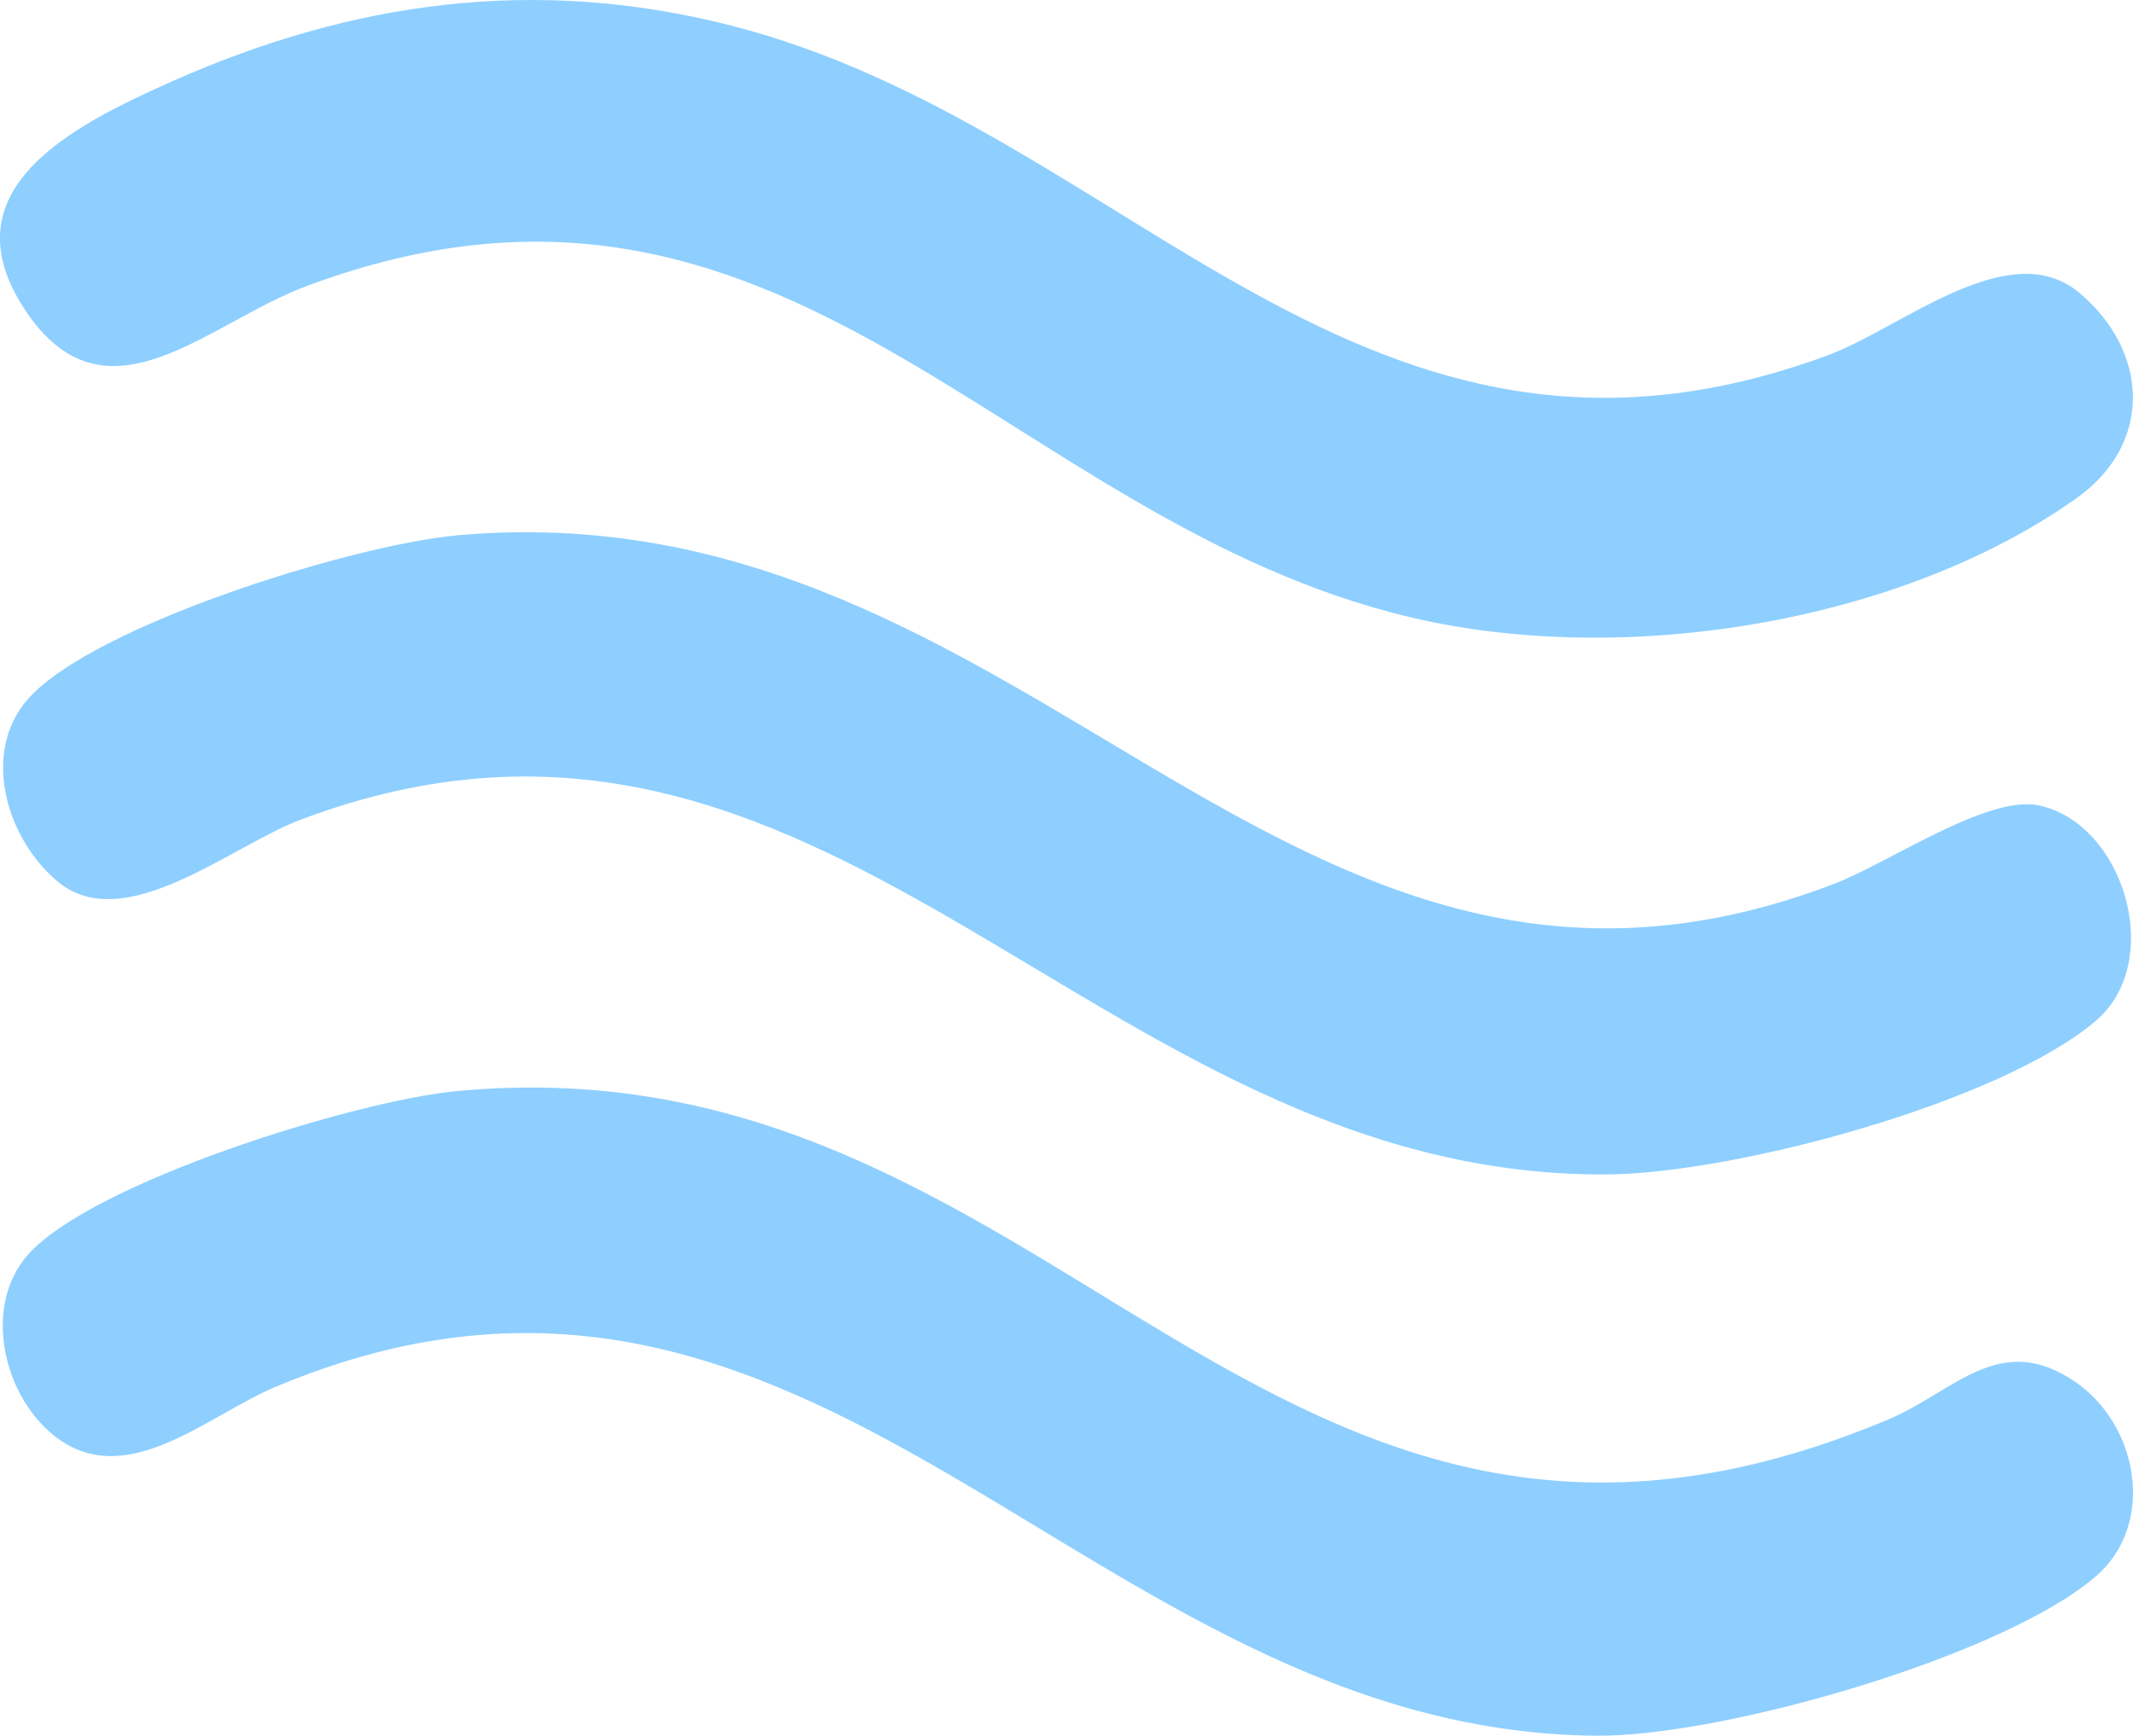
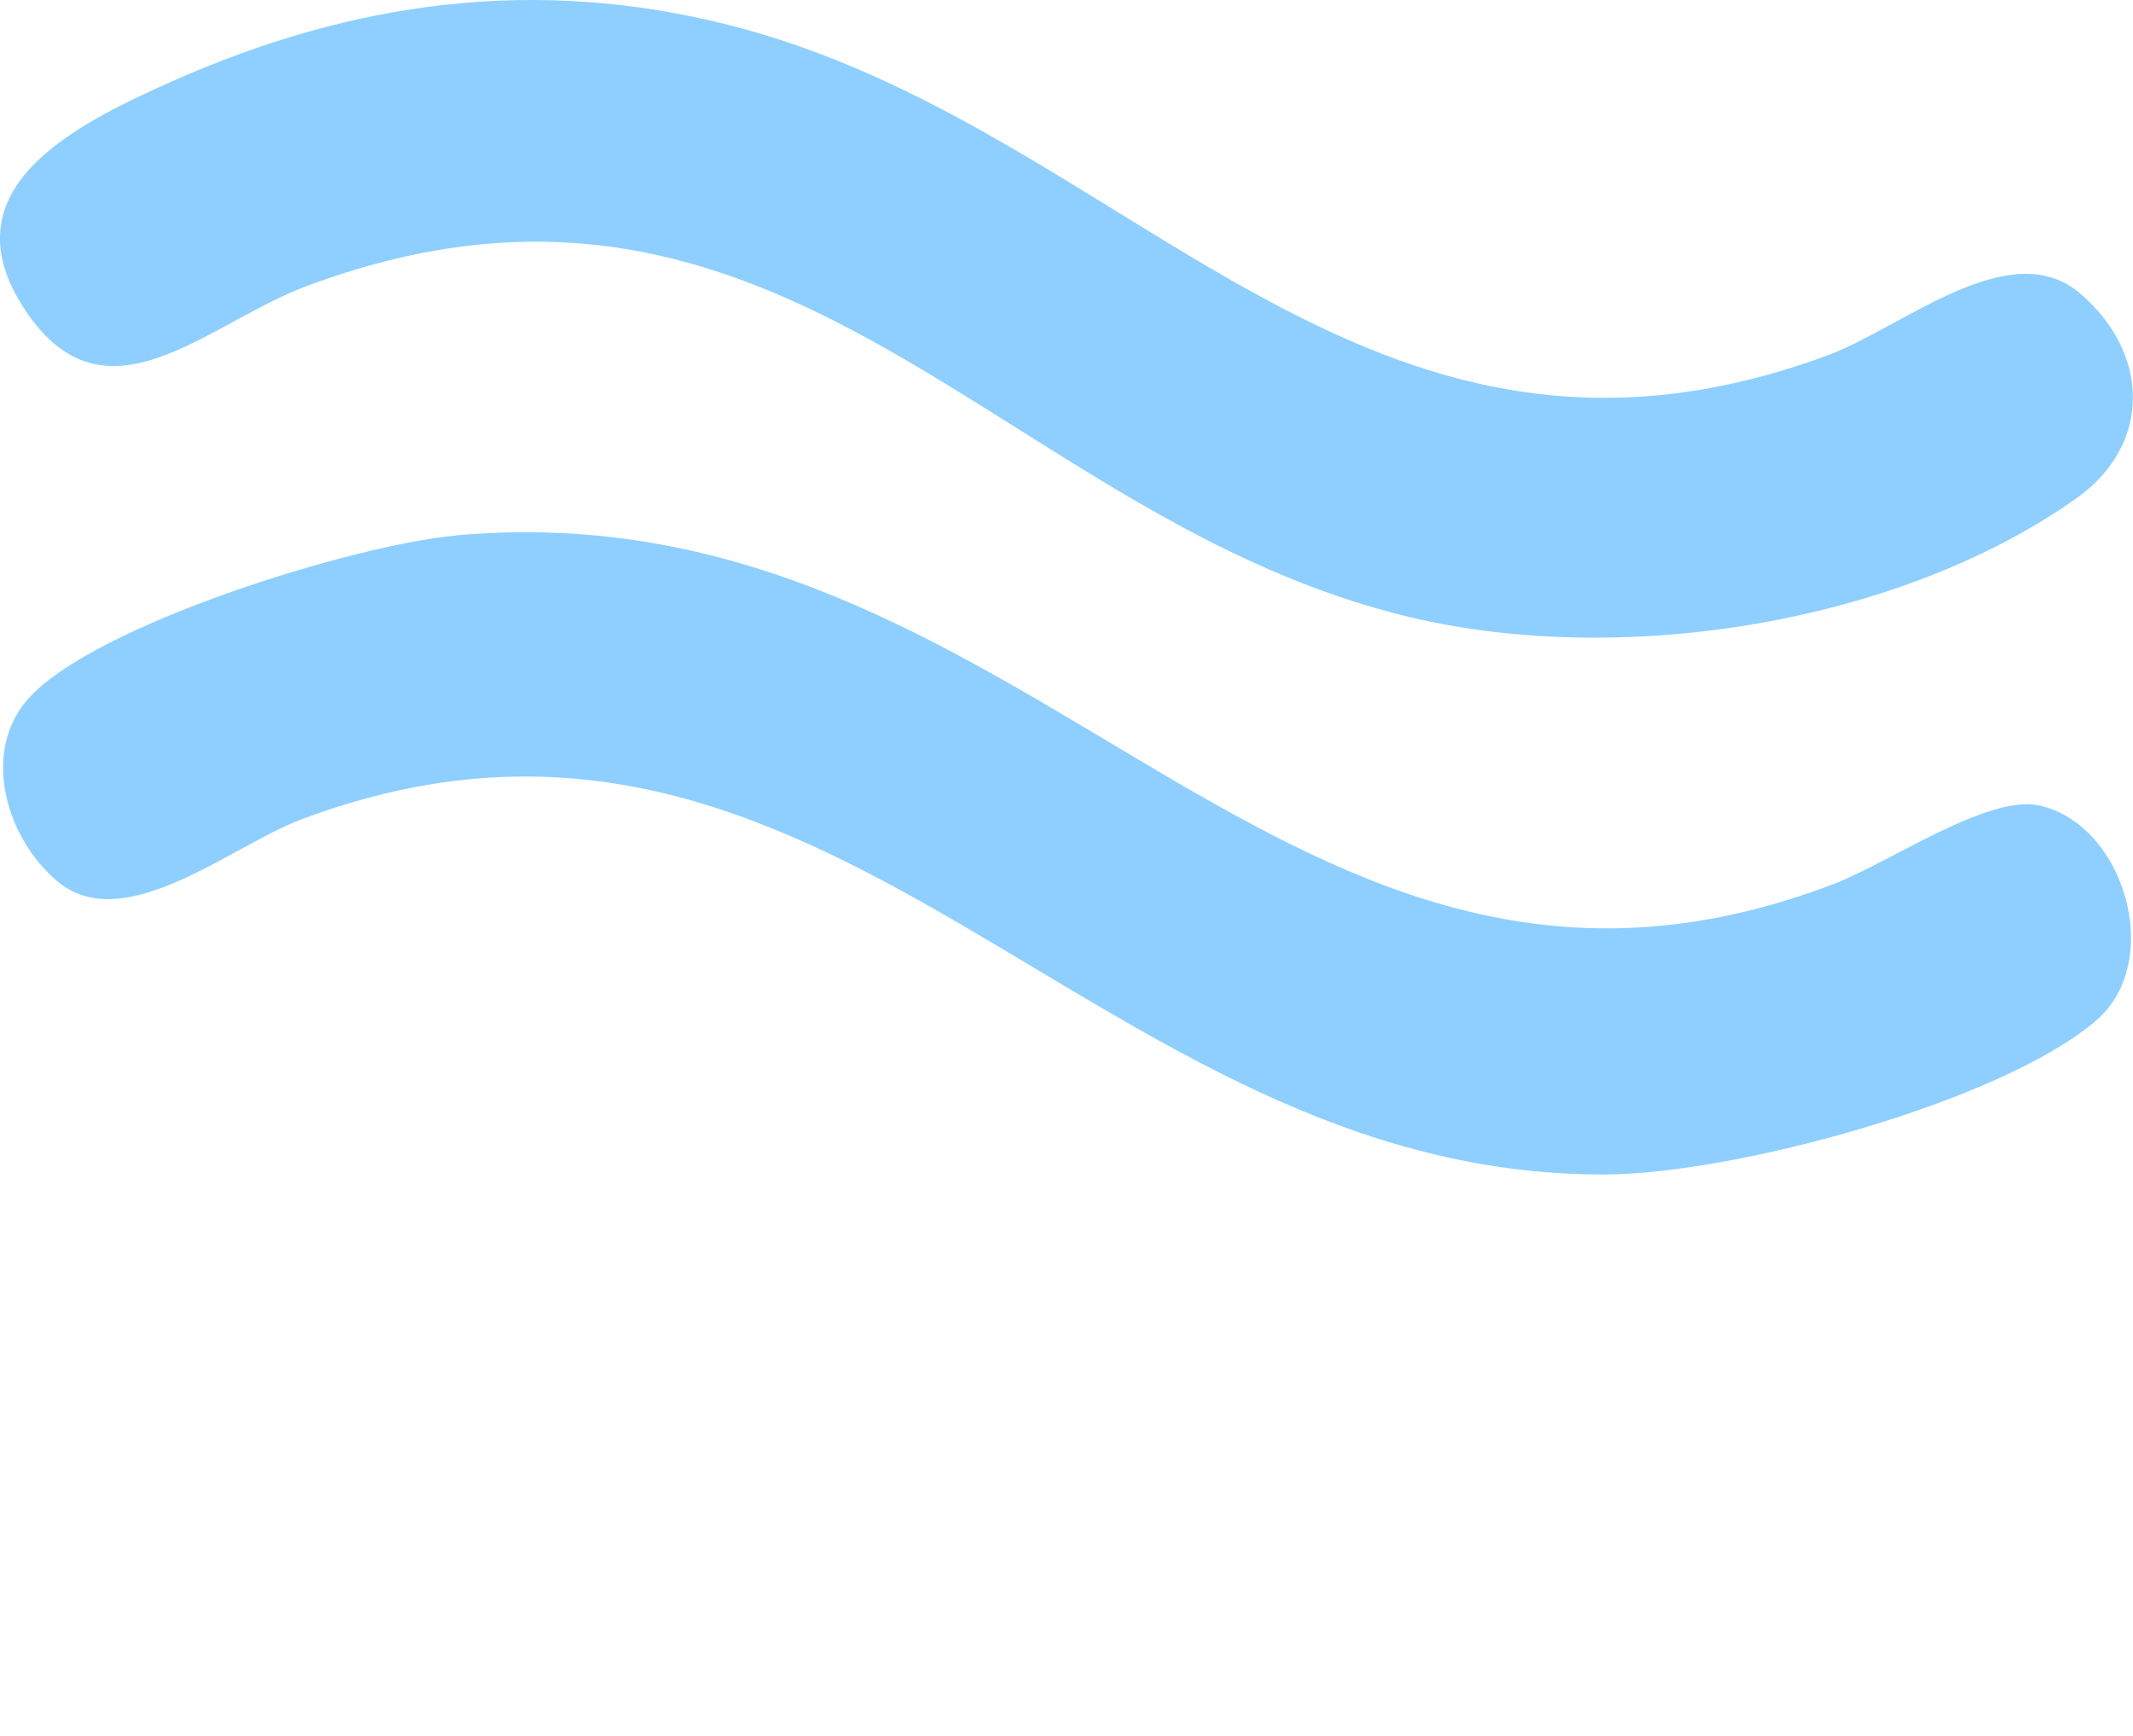
<svg xmlns="http://www.w3.org/2000/svg" id="Camada_2" data-name="Camada 2" viewBox="0 0 286.93 233.52">
  <defs>
    <style>      .cls-1 {        fill: #8ecfff;      }    </style>
  </defs>
  <g id="Layer_1" data-name="Layer 1">
    <g>
-       <path class="cls-1" d="M61.39,146.8c80.95-7.71,108.45,79.56,192.61,44.18,8.87-3.73,14.9-11.93,24.98-5.19,8.75,5.85,11.07,19.32,2.93,26.31-12.52,10.76-50.2,21.56-67.16,21.42-68.84-.57-104.46-77.68-177.69-46.93-9.51,3.99-20.89,14.9-30.72,5.75-6.23-5.8-8.39-17.05-2.54-23.58,8.72-9.72,43.91-20.65,57.58-21.96Z" />
      <path class="cls-1" d="M61.39,72.03c77.62-7,111.16,75.32,185.36,46.87,7.33-2.81,20.57-11.96,27.45-10.55,11.52,2.37,17.1,21.01,7.73,28.99-12.88,10.97-48.56,20.58-65.89,20.67-69.19.36-104.38-74.55-175.57-47.74-9.38,3.53-23.77,15.79-32.7,8.34-7.02-5.85-10.32-17.5-3.96-24.62,8.83-9.89,43.72-20.7,57.59-21.95Z" />
      <path class="cls-1" d="M279.75,39.43c9.3,7.83,9.94,20.24-.41,27.59-23.63,16.78-60.77,22.79-89.37,16.08-55.07-12.92-84.04-68.65-148.63-44.65-13.53,5.03-27.09,19.57-37.93,3.31C-7.35,25.59,9.56,16.99,23.09,10.97,47.35.18,72.01-3.27,98.23,3.41c53.86,13.71,84.92,67.58,147.64,44.39,10.03-3.71,24.44-16.32,33.88-8.38Z" />
    </g>
  </g>
</svg>